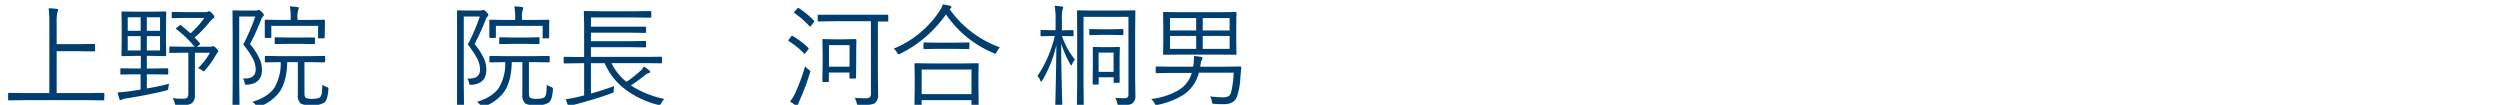
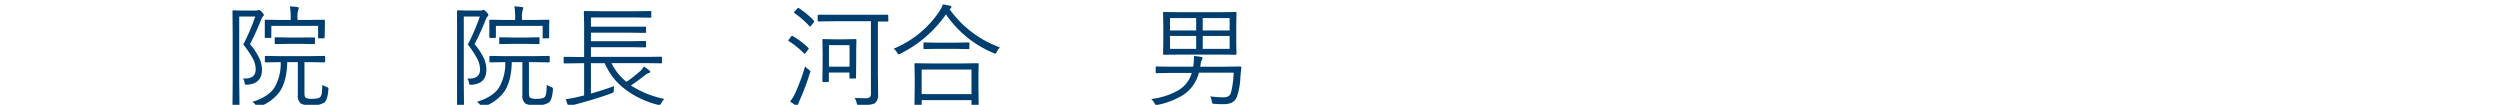
<svg xmlns="http://www.w3.org/2000/svg" id="レイヤー_1" data-name="レイヤー 1" width="235.66mm" height="9.88mm" viewBox="0 0 668 28">
  <defs>
    <style>.cls-1{fill:#003e6f;}</style>
  </defs>
-   <path class="cls-1" d="M27.85,26.59a.21.21,0,0,1-.24.23l-4-.06H6.4l-4,.06a.21.21,0,0,1-.23-.23V25.05a.21.21,0,0,1,.23-.24l4,.06h6.78V6.52A33.75,33.75,0,0,0,13,2.2a19.54,19.54,0,0,1,2.11.17c.27,0,.4.13.4.27a2.1,2.1,0,0,1-.16.57,11.66,11.66,0,0,0-.21,2.91v5.67h6l4-.06a.22.22,0,0,1,.25.24v1.54c0,.15-.09.23-.25.23l-4-.06h-6V24.87h8.51l4-.06a.21.21,0,0,1,.24.24Z" />
-   <path class="cls-1" d="M45.19,22.37A4.8,4.8,0,0,0,45,23.42a1.09,1.09,0,0,1-.14.55,1.17,1.17,0,0,1-.52.22q-4.55,1.14-10.51,2.09a3.43,3.43,0,0,0-1.2.31.93.93,0,0,1-.42.17c-.13,0-.24-.12-.32-.36a14.44,14.44,0,0,1-.46-1.72,28,28,0,0,0,2.86-.26q.93-.12,3.27-.48V19.85H36l-3.6.06a.21.21,0,0,1-.24-.24v-1.2a.21.21,0,0,1,.24-.23l3.6.06h1.63V14.93H36.17L32.68,15a.21.21,0,0,1-.23-.24l.06-3.09V6.39L32.45,3.3a.21.21,0,0,1,.23-.24l3.49.06h4.5l3.47-.06c.18,0,.28.08.28.24l-.06,3.09v5.27l.06,3.09c0,.16-.1.24-.28.24l-3.47-.06H39.23V18.3h1.88l3.6-.06c.17,0,.25.08.25.23v1.2c0,.16-.08.24-.25.24l-3.6-.06H39.23v3.78Q42.25,23.14,45.19,22.37ZM37.58,8.22V4.61H34.13V8.22Zm0,5.27V9.65H34.13v3.84Zm5.18-5.27V4.61H39.23V8.22Zm0,5.27V9.65H39.23v3.84Zm15.57.19a.43.43,0,0,1-.22.34s-.17.27-.44.72a22.83,22.83,0,0,1-2.88,4c-.19.21-.32.32-.4.32s-.2-.09-.41-.28a4.66,4.66,0,0,0-1.08-.57,16.08,16.08,0,0,0,3.18-4.13h-4v7.67l0,3.58a2.61,2.61,0,0,1-.82,2.24,3.07,3.07,0,0,1-1.35.45,23,23,0,0,1-2.49.09c-.31,0-.49,0-.55-.09a1.2,1.2,0,0,1-.19-.51,4.16,4.16,0,0,0-.57-1.29,21.64,21.64,0,0,0,2.75.15,1.63,1.63,0,0,0,1.17-.3A1.6,1.6,0,0,0,50.32,25V14.08H49.15l-3.66.06a.21.21,0,0,1-.24-.24V12.69q0-.27.24-.27l3.66.06H52a30.18,30.18,0,0,0-4.84-4.66C47,7.76,47,7.71,47,7.65s.08-.15.25-.28l.66-.51a.71.71,0,0,1,.29-.17.41.41,0,0,1,.19.08c1,.83,1.88,1.54,2.52,2.14a24.32,24.32,0,0,0,3.69-4.12H49.44l-3.32.06a.21.21,0,0,1-.24-.24V3.41a.21.21,0,0,1,.24-.23l3.32.06H54.9a1.36,1.36,0,0,0,.63-.12A1.14,1.14,0,0,1,55.9,3q.21,0,.78.57t.6.93a.48.48,0,0,1-.28.38,6.08,6.08,0,0,0-1,1,30.13,30.13,0,0,1-4,4.15l.46.48c.42.44.72.77.91,1a.33.33,0,0,1,.1.18c0,.06-.07.15-.21.28l-.66.51h3.56a1.68,1.68,0,0,0,.49-.06,1,1,0,0,1,.33-.09c.16,0,.42.19.78.55S58.33,13.54,58.33,13.68Z" />
  <path class="cls-1" d="M70.5,4a.53.53,0,0,1-.24.4,2.62,2.62,0,0,0-.54,1,65.2,65.2,0,0,1-2.92,6.38,16.92,16.92,0,0,1,2.63,4.1A7.37,7.37,0,0,1,70,18.63q0,3.72-3.94,4c-.31,0-.5,0-.55-.09a1.48,1.48,0,0,1-.17-.51,2.22,2.22,0,0,0-.43-1.06,5.07,5.07,0,0,0,.55,0c1.91,0,2.86-.82,2.86-2.47a6.48,6.48,0,0,0-.81-2.95A27,27,0,0,0,65,11.88a53.13,53.13,0,0,0,3.21-7.47H63.92V22.1L64,28.32c0,.14-.08.22-.24.22H62.35c-.16,0-.23-.08-.23-.22l.05-6.16V9.21L62.12,3c0-.16.07-.24.23-.24l2.2.06h3.63a1.81,1.81,0,0,0,.69-.08.82.82,0,0,1,.34-.09c.13,0,.38.18.74.54S70.5,3.84,70.5,4Zm17.24,20c-.13,1.75-.49,2.89-1.07,3.39a5.82,5.82,0,0,1-3.46.72,5.7,5.7,0,0,1-2.8-.42,2.72,2.72,0,0,1-.83-2.38V16.6H76.75c-.08,3.47-.78,6.15-2.09,8a11.64,11.64,0,0,1-5.31,3.86l-.45.14c-.1,0-.25-.13-.46-.39a3.89,3.89,0,0,0-1-1c2.78-.85,4.74-2.1,5.86-3.76A12.59,12.59,0,0,0,75,16.6l-4,.06a.21.21,0,0,1-.23-.24V15.18a.21.21,0,0,1,.23-.24L75,15h7.65l4-.06a.21.21,0,0,1,.23.24v1.24a.21.21,0,0,1-.23.24l-4-.06H81.35v8.19c0,.75.12,1.2.37,1.34a3.2,3.2,0,0,0,1.67.27c1.17,0,1.91-.17,2.22-.52A2.27,2.27,0,0,0,86,24.77c0-.37.1-1.08.14-2.12a4.47,4.47,0,0,0,1.1.57c.36.1.53.25.53.47C87.75,23.75,87.75,23.83,87.74,23.94Zm-1-14a.21.21,0,0,1-.24.24H85.19A.21.21,0,0,1,85,9.9v-3H72.5v3a.21.21,0,0,1-.23.24H71c-.17,0-.25-.08-.25-.24l0-2.5V6.71l0-1.2A.21.21,0,0,1,71,5.27l4.09.06h2.58V4.79a15.93,15.93,0,0,0-.21-3.09,16.24,16.24,0,0,1,2,.19c.25,0,.37.11.37.23a1.59,1.59,0,0,1-.15.58,6,6,0,0,0-.19,2.06v.57h3l4.09-.06c.16,0,.23.08.23.24l0,1V7.4Zm-2.59,1.54a.21.21,0,0,1-.23.24l-3.21-.06H76.85l-3.22.06c-.16,0-.23-.08-.23-.24V10.2c0-.16.07-.24.23-.24l3.22.06h3.87L83.93,10a.21.21,0,0,1,.23.24Z" />
  <path class="cls-1" d="M130.5,4a.53.53,0,0,1-.24.4,2.62,2.62,0,0,0-.54,1,65.2,65.2,0,0,1-2.92,6.38,16.92,16.92,0,0,1,2.63,4.1,7.37,7.37,0,0,1,.52,2.77q0,3.72-3.94,4c-.31,0-.5,0-.55-.09a1.48,1.48,0,0,1-.17-.51,2.22,2.22,0,0,0-.43-1.06,5.07,5.07,0,0,0,.55,0c1.91,0,2.86-.82,2.86-2.47a6.48,6.48,0,0,0-.81-2.95A27,27,0,0,0,125,11.88a53.13,53.13,0,0,0,3.21-7.47h-4.29V22.1l.06,6.22c0,.14-.08.22-.24.22h-1.39c-.16,0-.23-.08-.23-.22l0-6.16V9.21l0-6.22c0-.16.07-.24.23-.24l2.2.06h3.63a1.81,1.81,0,0,0,.69-.08.82.82,0,0,1,.34-.09c.13,0,.38.18.74.54S130.5,3.84,130.5,4Zm17.24,20c-.13,1.75-.49,2.89-1.07,3.39a5.82,5.82,0,0,1-3.46.72,5.7,5.7,0,0,1-2.8-.42,2.72,2.72,0,0,1-.83-2.38V16.6h-2.83c-.08,3.47-.78,6.15-2.09,8a11.64,11.64,0,0,1-5.31,3.86l-.45.14c-.1,0-.25-.13-.46-.39a3.89,3.89,0,0,0-1-1c2.78-.85,4.74-2.1,5.86-3.76A12.59,12.59,0,0,0,135,16.6l-4,.06a.21.21,0,0,1-.23-.24V15.18a.21.21,0,0,1,.23-.24l4,.06h7.65l4-.06a.21.21,0,0,1,.23.24v1.24a.21.21,0,0,1-.23.24l-4-.06h-1.32v8.19c0,.75.12,1.2.37,1.34a3.2,3.2,0,0,0,1.67.27c1.17,0,1.91-.17,2.22-.52a2.27,2.27,0,0,0,.37-1.11c.05-.37.1-1.08.14-2.12a4.47,4.47,0,0,0,1.1.57c.36.1.53.25.53.47C147.75,23.75,147.75,23.83,147.74,23.94Zm-1-14a.21.21,0,0,1-.24.24h-1.32A.21.21,0,0,1,145,9.9v-3H132.5v3a.21.21,0,0,1-.23.24H131c-.17,0-.25-.08-.25-.24l0-2.5V6.71l0-1.2a.21.21,0,0,1,.23-.24l4.09.06h2.58V4.79a15.93,15.93,0,0,0-.21-3.09,16.24,16.24,0,0,1,2,.19c.25,0,.37.11.37.23a1.59,1.59,0,0,1-.15.58,6,6,0,0,0-.19,2.06v.57h3l4.09-.06c.16,0,.23.08.23.24l-.05,1V7.4Zm-2.59,1.54a.21.21,0,0,1-.23.24l-3.21-.06h-3.87l-3.22.06c-.16,0-.23-.08-.23-.24V10.2c0-.16.07-.24.23-.24l3.22.06h3.87l3.21-.06a.21.21,0,0,1,.23.24Z" />
  <path class="cls-1" d="M177.51,26.43a4.77,4.77,0,0,0-.8,1.11c-.19.35-.36.53-.53.53a2.44,2.44,0,0,1-.41-.08,24.19,24.19,0,0,1-9.18-4.49,16.93,16.93,0,0,1-5-6.61H157.9V25q3.27-.93,6.21-2A5.27,5.27,0,0,0,164,24.1c0,.3,0,.5-.13.58a1.79,1.79,0,0,1-.5.25q-3.72,1.39-9.75,3a3,3,0,0,0-1.15.45.67.67,0,0,1-.33.18q-.14,0-.3-.27a10.66,10.66,0,0,1-.65-1.79,29.83,29.83,0,0,0,3.2-.6l1.69-.41V16.89h-1.32l-3.91.06a.21.21,0,0,1-.24-.24v-1.3c0-.16.08-.23.24-.23l3.91.05h1.32V6.53L156,3.18a.21.21,0,0,1,.23-.24l4.18.06h9.21l4.16-.06c.17,0,.25.08.25.24v1.3c0,.16-.08.24-.25.24l-4.16-.06H157.9V7.13h10.5l4,0a.2.2,0,0,1,.23.23V8.56a.21.21,0,0,1-.23.23l-4-.06H157.9V11h10.5l4-.06a.21.21,0,0,1,.23.24v1.24a.21.21,0,0,1-.23.24l-4-.06H157.9v2.6h14.81l3.94-.05c.16,0,.23.07.23.23v1.3c0,.16-.07.24-.23.24l-3.94-.06h-9.32a14.38,14.38,0,0,0,4,5,33.79,33.79,0,0,0,3.81-3,4.47,4.47,0,0,0,.83-1.11,14.5,14.5,0,0,1,1.49,1.08.59.59,0,0,1,.22.37c0,.13-.12.23-.36.29a3.55,3.55,0,0,0-1,.57q-2.23,1.77-3.81,2.77A26,26,0,0,0,177.51,26.43Z" />
  <path class="cls-1" d="M216,12.8a.33.33,0,0,1,.09.16.76.76,0,0,1-.18.33l-.63.8c-.14.18-.25.27-.31.27s-.09,0-.17-.12a22,22,0,0,0-4-3.24c-.11-.06-.16-.12-.16-.17a.61.61,0,0,1,.16-.3l.6-.79c.09-.11.17-.16.24-.16a.5.5,0,0,1,.21.07A21.3,21.3,0,0,1,216,12.8Zm.41,6.67a60.6,60.6,0,0,1-2.64,7.1q-.28.63-.54,1.35c-.06.23-.16.34-.29.34a.8.8,0,0,1-.4-.15c-.76-.53-1.24-.87-1.43-1a11.4,11.4,0,0,0,1.49-2.49,53.44,53.44,0,0,0,2.52-6.9,6.66,6.66,0,0,0,1,.9c.28.21.42.37.42.47A1.65,1.65,0,0,1,216.42,19.47Zm1.05-13.95a.3.3,0,0,1,.11.18.7.7,0,0,1-.16.29l-.66.85c-.13.17-.23.25-.3.25s-.09,0-.16-.1a24,24,0,0,0-4-3.49c-.09-.06-.13-.11-.13-.16s.05-.12.16-.25l.66-.75c.12-.14.22-.22.29-.22a.45.45,0,0,1,.19.06A21.14,21.14,0,0,1,217.47,5.52Zm19.9,0a.21.21,0,0,1-.24.24l-.32,0-2.23,0V19.61l.06,5.62a2.75,2.75,0,0,1-.83,2.31c-.53.38-1.91.57-4.15.57-.31,0-.5,0-.55-.09a1.2,1.2,0,0,1-.19-.51,4.92,4.92,0,0,0-.55-1.38c.81.08,1.77.12,2.86.12a1.88,1.88,0,0,0,1.22-.29,1.25,1.25,0,0,0,.27-.91V5.67h-9.81l-4.16.06c-.17,0-.25-.08-.25-.24V4.16c0-.16.08-.23.25-.23l4.16,0h10l4.2,0c.16,0,.24.07.24.23Zm-8.63,15.22c0,.16-.09.24-.28.24H227.2c-.16,0-.23-.08-.23-.24V19.37h-5.5v2.31c0,.16-.07.23-.23.23H220c-.17,0-.25-.07-.25-.23l.06-5.19V14l-.06-3.32a.21.21,0,0,1,.24-.24l2.79.06h3l2.8-.06c.17,0,.26.08.26.24l-.06,2.69v2.55ZM227,17.81V12.06h-5.5v5.75Z" />
  <path class="cls-1" d="M267.17,12.66a4.36,4.36,0,0,0-.83,1.2c-.15.32-.28.48-.4.48a1.17,1.17,0,0,1-.47-.17,28.7,28.7,0,0,1-12.7-10.33,32.66,32.66,0,0,1-12.2,10.5,1.7,1.7,0,0,1-.45.18c-.09,0-.22-.14-.4-.43A4,4,0,0,0,238.8,13,27,27,0,0,0,251.1,2.87a7.89,7.89,0,0,0,.84-1.7c.75.12,1.37.24,1.86.35.28.09.42.2.42.34a.43.43,0,0,1-.22.35l-.26.25A28.26,28.26,0,0,0,267.17,12.66ZM261.5,28c0,.16-.08.24-.26.24h-1.42a.21.21,0,0,1-.24-.24V26.76H246.27v1.38c0,.15-.08.22-.24.22h-1.45c-.15,0-.23-.07-.23-.22l.06-5.21V20.49l-.06-3.37a.21.21,0,0,1,.23-.23l4.15.06h8.39l4.12-.06c.18,0,.26.08.26.23l-.06,2.95v2.75Zm-1.92-2.85V18.57H246.27v6.57ZM259,12.88a.21.21,0,0,1-.23.23l-3.52-.06H250.5l-3.51.06a.21.21,0,0,1-.24-.23V11.57a.21.21,0,0,1,.24-.23l3.51.06h4.79l3.52-.06a.21.21,0,0,1,.23.23Z" />
-   <path class="cls-1" d="M287.24,15.92a3.62,3.62,0,0,0-.75,1.18c-.08.24-.16.36-.23.36s-.18-.11-.31-.34a30.92,30.92,0,0,1-2.4-5.43q0,5.74.19,12.06,0,1.47.09,3.51c0,.65,0,1,0,1.06a.18.18,0,0,1-.21.2H282.2c-.16,0-.23-.07-.23-.2s0-.86.06-2.52q.18-7.38.23-13.77a32.52,32.52,0,0,1-3.75,9.45c-.13.22-.22.33-.29.33s-.19-.1-.25-.31a2.86,2.86,0,0,0-.78-1.17,31.73,31.73,0,0,0,4.64-10.71H281l-2.73.06a.21.21,0,0,1-.24-.23V8.28q0-.27.24-.27l2.73.06h1.05V5.13a17.56,17.56,0,0,0-.25-3.58,15.78,15.78,0,0,1,1.91.19c.24,0,.37.12.37.27a1.5,1.5,0,0,1-.19.54,11.25,11.25,0,0,0-.15,2.55v3h.17l2.7-.06c.17,0,.25.09.25.27V9.45c0,.15-.08.23-.25.23l-2.7-.06h-.14A19.64,19.64,0,0,0,287.24,15.92Zm16.14,9.61a2.47,2.47,0,0,1-.71,2,2.4,2.4,0,0,1-1.09.45,15.67,15.67,0,0,1-2.31.12,1,1,0,0,1-.57-.09,1.11,1.11,0,0,1-.18-.48,3.61,3.61,0,0,0-.57-1.38q1.19.09,2.37.09a1.35,1.35,0,0,0,1-.28,1.27,1.27,0,0,0,.2-.83V4.5h-12V22.41l.06,5.7a.21.21,0,0,1-.23.24H288a.21.21,0,0,1-.24-.24l.06-6.09V9.14L287.78,3a.21.21,0,0,1,.24-.24l4,.06h7.13l4-.06c.15,0,.22.08.22.24l-.06,6.15V20.73ZM300.17,9.11q0,.27-.24.27l-2.82-.06h-3l-2.83.06c-.15,0-.23-.09-.23-.27V8a.21.21,0,0,1,.23-.24l2.83.06h3l2.82-.06a.21.21,0,0,1,.24.24Zm-1,12.82c0,.14-.08.2-.25.2H297.8c-.15,0-.23-.06-.23-.2V20.64h-4v1.71a.21.21,0,0,1-.23.24h-1.14c-.17,0-.25-.08-.25-.24l.06-4.68v-2L292,12.77a.21.21,0,0,1,.23-.23l2.32.06h2.12l2.31-.06c.17,0,.25.08.25.23l-.07,2.44v2.16Zm-1.62-2.73V14.06h-4V19.2Z" />
  <path class="cls-1" d="M331.65,18.11c0,.48-.12,1.28-.21,2.38a18.89,18.89,0,0,1-.95,5.42c-.52,1.28-1.67,1.92-3.46,1.92-.67,0-1.53,0-2.57-.09-.29,0-.46-.06-.52-.14a1.3,1.3,0,0,1-.14-.54,3.43,3.43,0,0,0-.46-1.32,25.28,25.28,0,0,0,3.43.26,2.79,2.79,0,0,0,1.51-.31,1.58,1.58,0,0,0,.64-1,15.89,15.89,0,0,0,.46-2.36,25.42,25.42,0,0,0,.26-2.91h-9.3a10,10,0,0,1-4.15,5.92A20.43,20.43,0,0,1,309.37,28a2.06,2.06,0,0,1-.46.09q-.18,0-.42-.51a4.27,4.27,0,0,0-.89-1.12A19.46,19.46,0,0,0,315.07,24a8,8,0,0,0,3.38-4.52h-5.27l-4.18.06c-.13,0-.2-.08-.2-.24V18c0-.16.07-.24.2-.24l4.18.06h5.64a15.63,15.63,0,0,0,.2-2.25,5.47,5.47,0,0,0,0-.6,12,12,0,0,1,1.8.22c.33,0,.49.16.49.32a1.49,1.49,0,0,1-.24.6,4.87,4.87,0,0,0-.3,1.32l-.06.39h6.53l4.17-.06c.19,0,.28.09.28.25A.25.25,0,0,1,331.65,18.11Zm-1.26-3.68c0,.14-.07.2-.21.2l-4.29-.05H315.3l-4.26.05c-.18,0-.27-.06-.27-.2l.06-3v-5l-.06-3c0-.15.09-.23.27-.23l4.26.06h10.59l4.29-.06c.14,0,.21.08.21.23l-.06,3v5Zm-10.77-6.3V4.82h-7V8.13Zm0,4.92V9.6h-7v3.45Zm8.94-4.92V4.82h-7.19V8.13Zm0,4.92V9.6h-7.19v3.45Z" />
</svg>